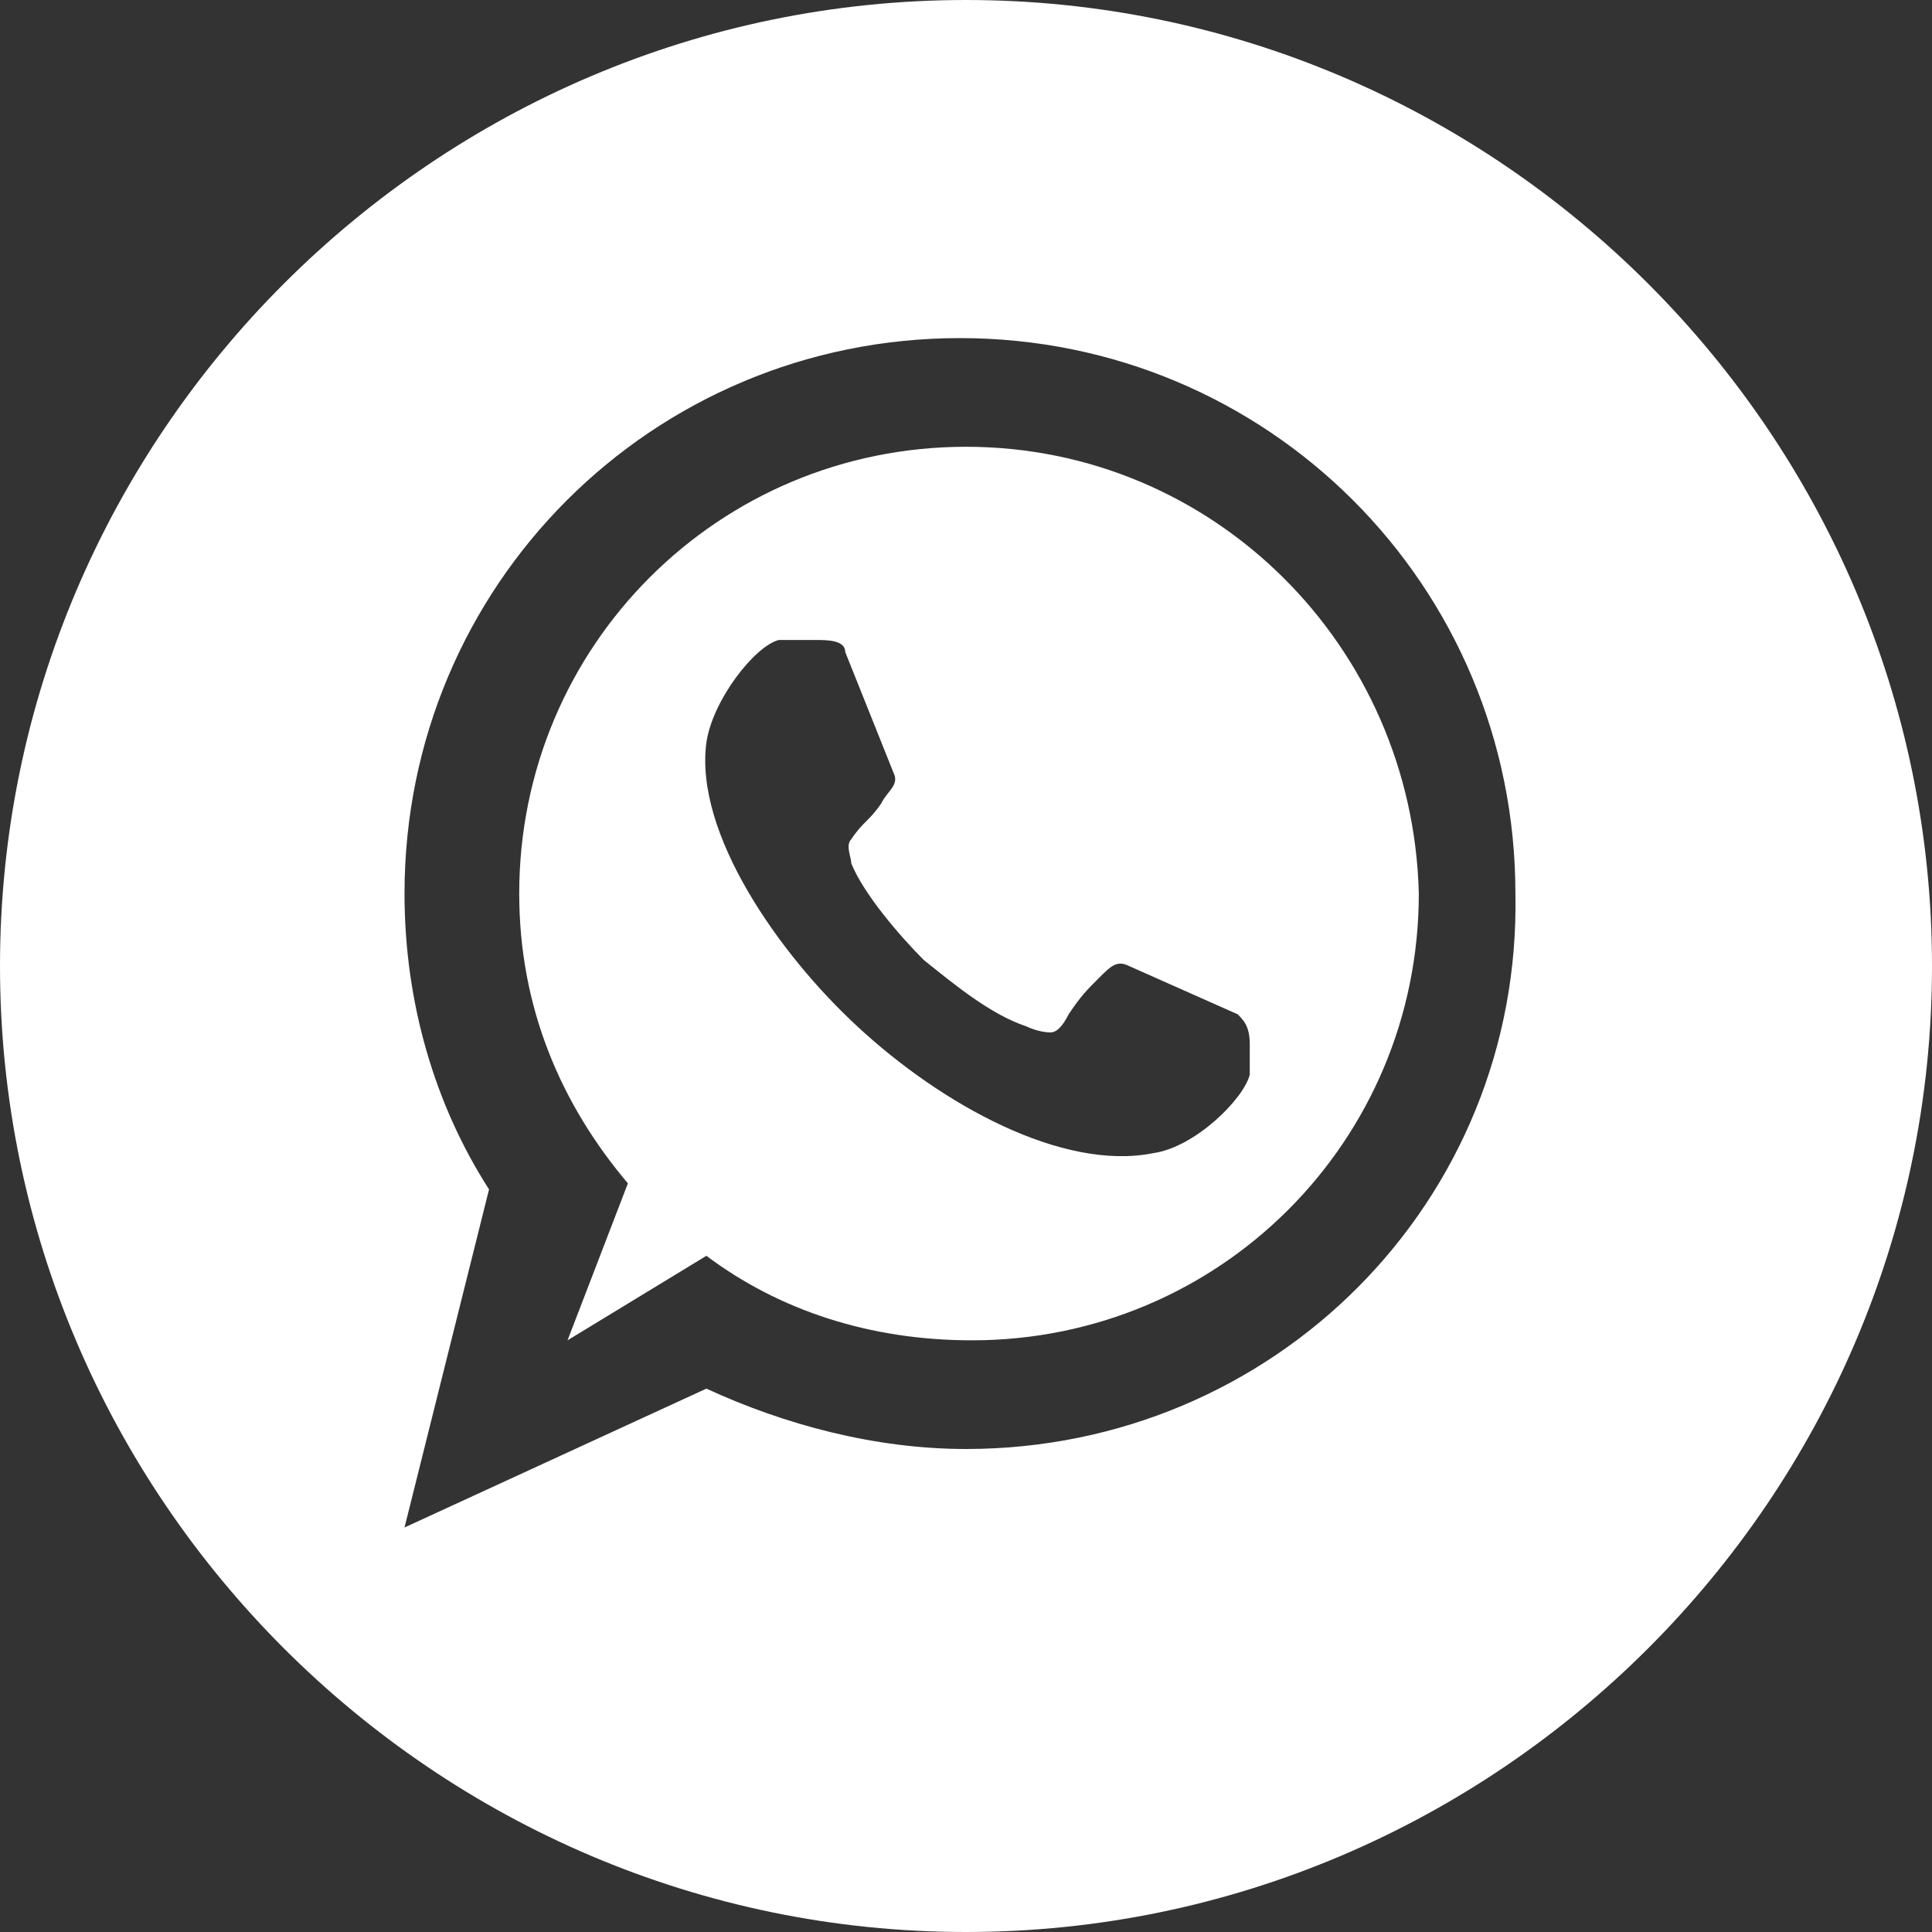
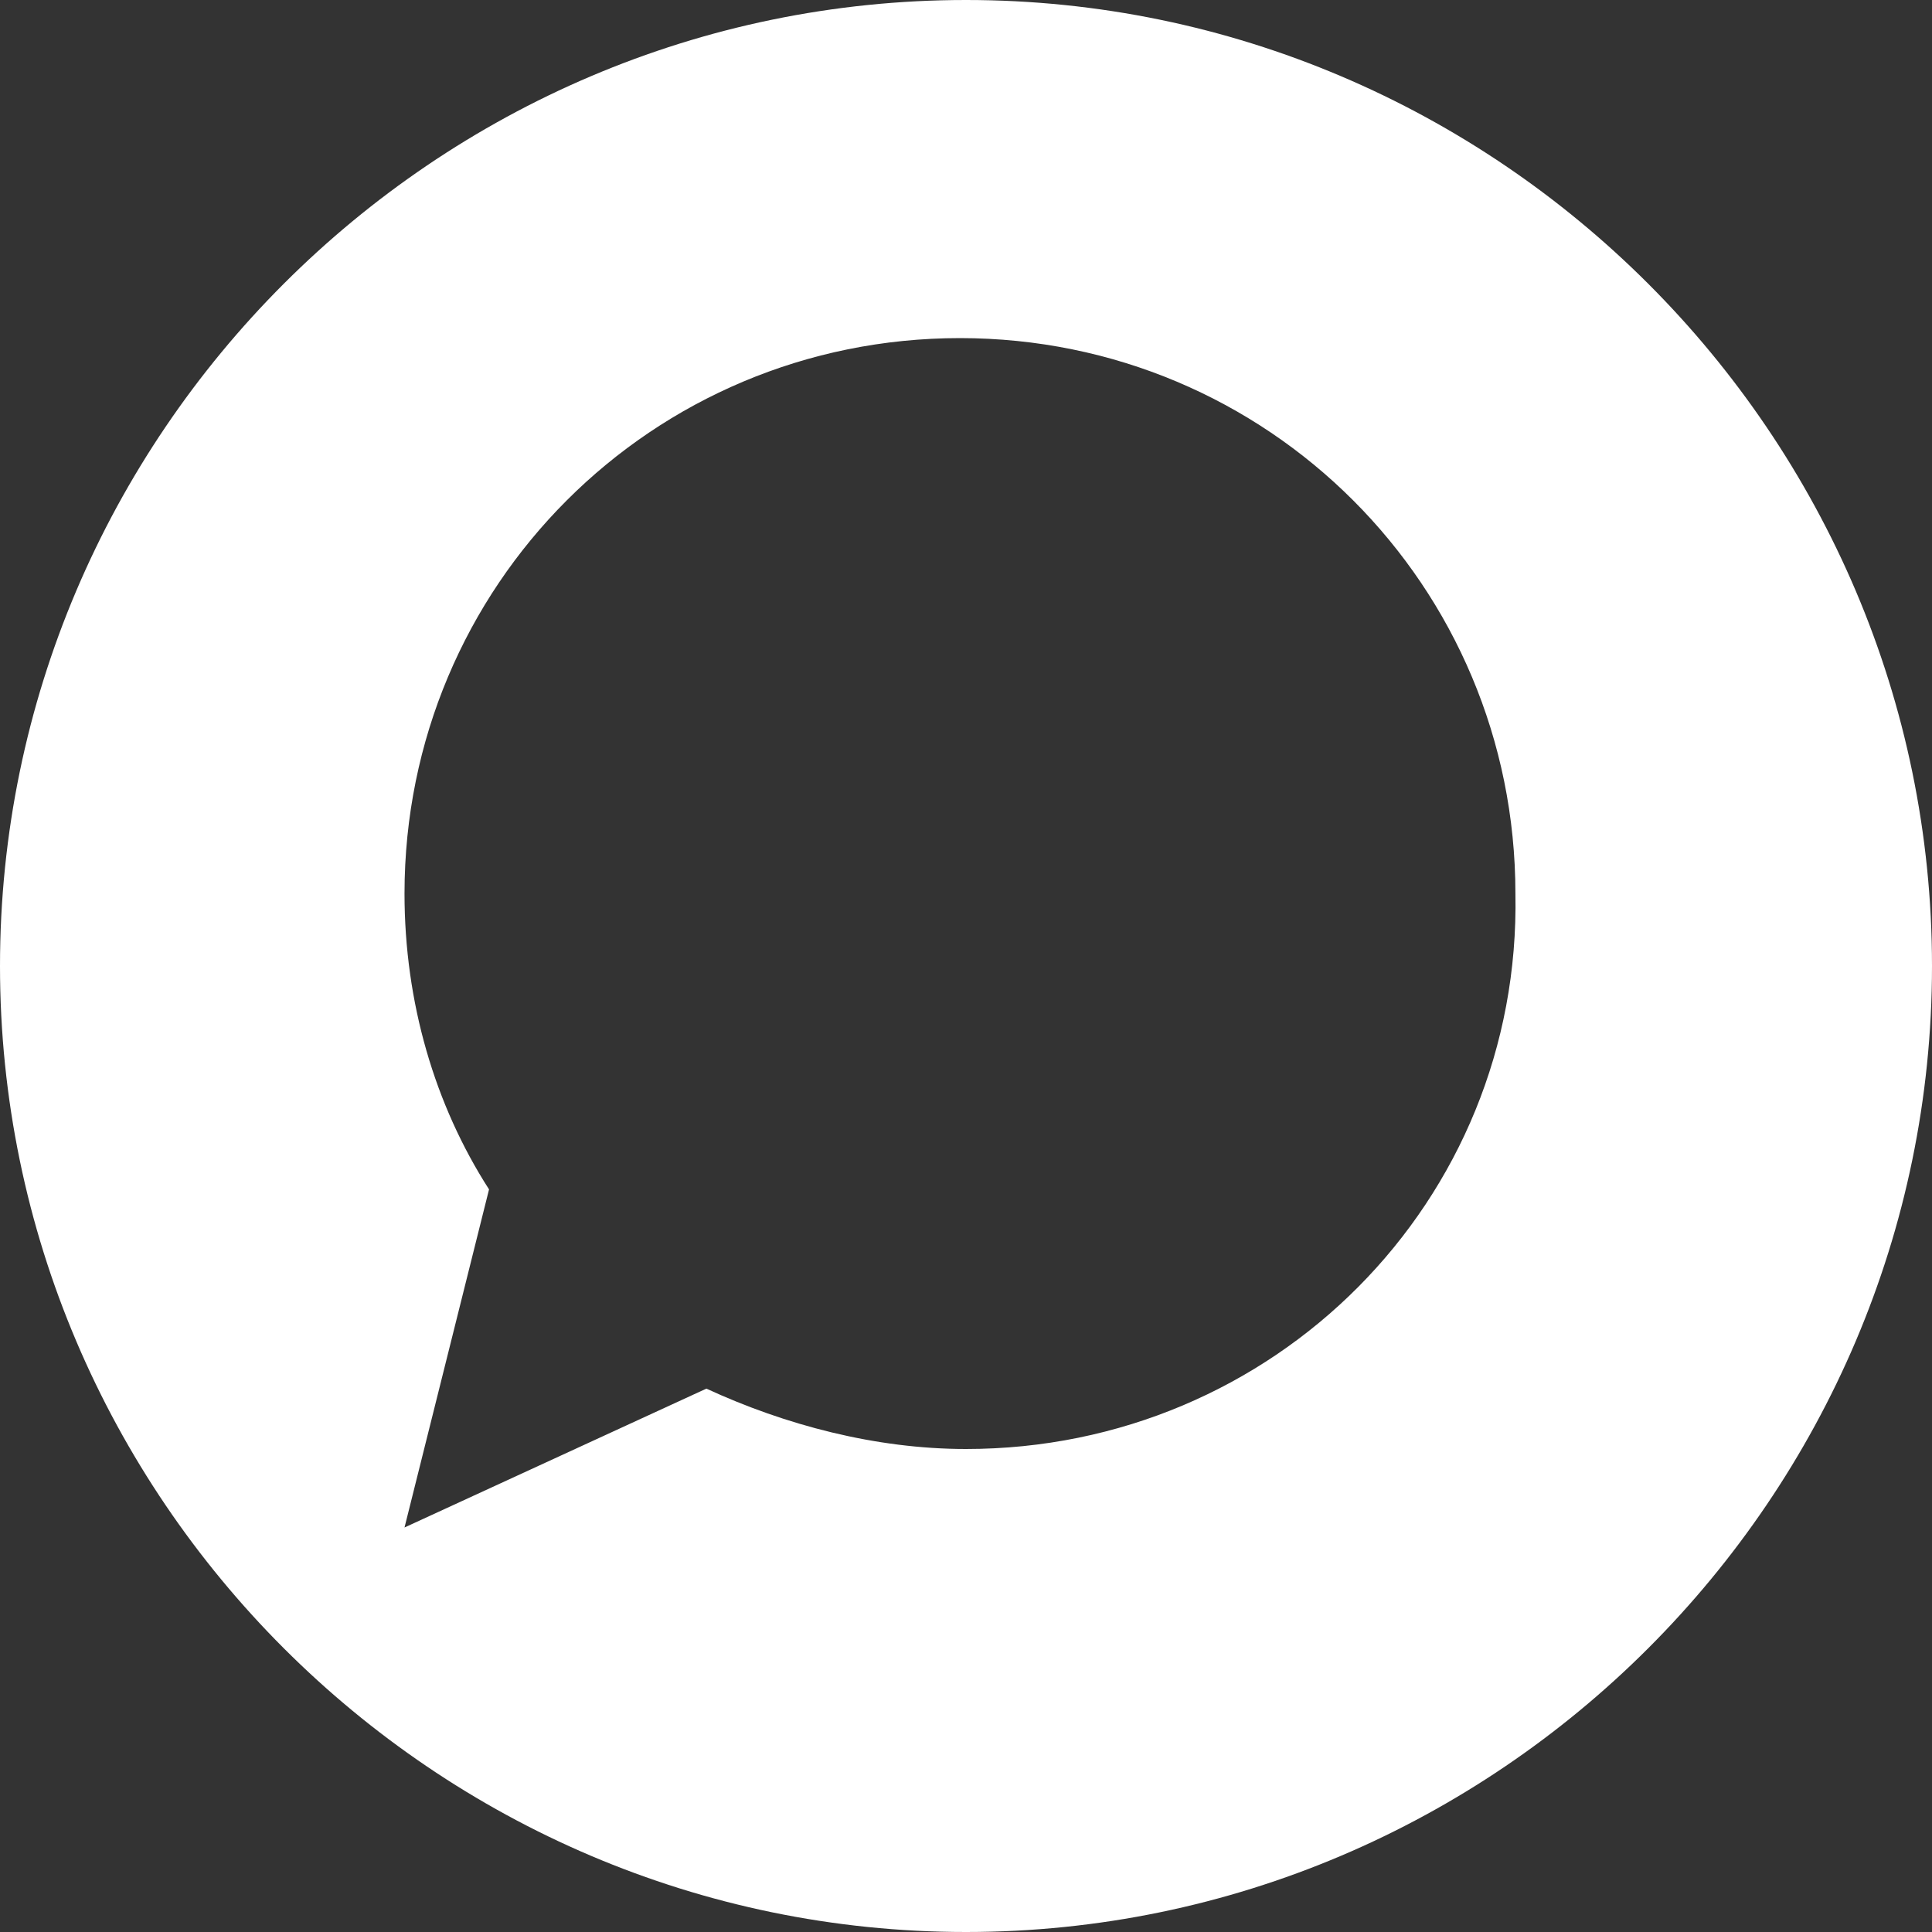
<svg xmlns="http://www.w3.org/2000/svg" version="1.1" id="Layer_1" x="0px" y="0px" viewBox="0 0 32 32" style="enable-background:new 0 0 32 32;" xml:space="preserve">
  <rect x="0" y="0" width="32" height="32" fill="#333333" stroke="none" />
  <style type="text/css">
	.st0{fill:#FFFFFF;}
</style>
  <g id="OUTLINE_copy_2">
    <g>
      <g>
        <path class="st0" d="M16,0C7.2,0,0,7.2,0,16s7.2,16,16,16c8.8,0,16-7.2,16-16S24.8,0,16,0z M16,24c-1.5,0-3-0.4-4.3-1l-5,2.3     l1.4-5.6c-0.9-1.4-1.4-3.1-1.4-4.9c0-5.1,4.1-9.2,9.2-9.2c5.1,0,9.2,4.1,9.2,9.2C25.2,19.9,21.1,24,16,24z" />
      </g>
      <g>
-         <path class="st0" d="M16,7.4c-4.1,0-7.4,3.3-7.4,7.4c0,1.9,0.7,3.5,1.8,4.8l-1,2.6l2.3-1.4c1.2,0.9,2.7,1.4,4.4,1.4     c4.1,0,7.4-3.3,7.4-7.4C23.4,10.7,20.1,7.4,16,7.4z M20.7,17.8c-0.1,0.4-0.9,1.2-1.6,1.3c-1.5,0.3-3.5-0.8-4.9-2.1     c-1.3-1.2-2.7-3.2-2.5-4.7c0.1-0.7,0.8-1.6,1.2-1.7c0.2,0,0.4,0,0.6,0c0.2,0,0.5,0,0.5,0.2l0.8,2c0.1,0.2-0.1,0.3-0.2,0.5     c-0.2,0.3-0.3,0.3-0.5,0.6c-0.1,0.1,0,0.3,0,0.4c0.2,0.5,0.8,1.2,1.2,1.6c0.5,0.4,1.1,0.9,1.7,1.1c0,0,0.2,0.1,0.4,0.1     c0.1,0,0.2-0.1,0.3-0.3c0.2-0.3,0.3-0.4,0.5-0.6c0.2-0.2,0.3-0.3,0.5-0.2l1.8,0.8c0.1,0.1,0.2,0.2,0.2,0.5     C20.7,17.5,20.7,17.7,20.7,17.8z" />
-       </g>
+         </g>
    </g>
  </g>
</svg>